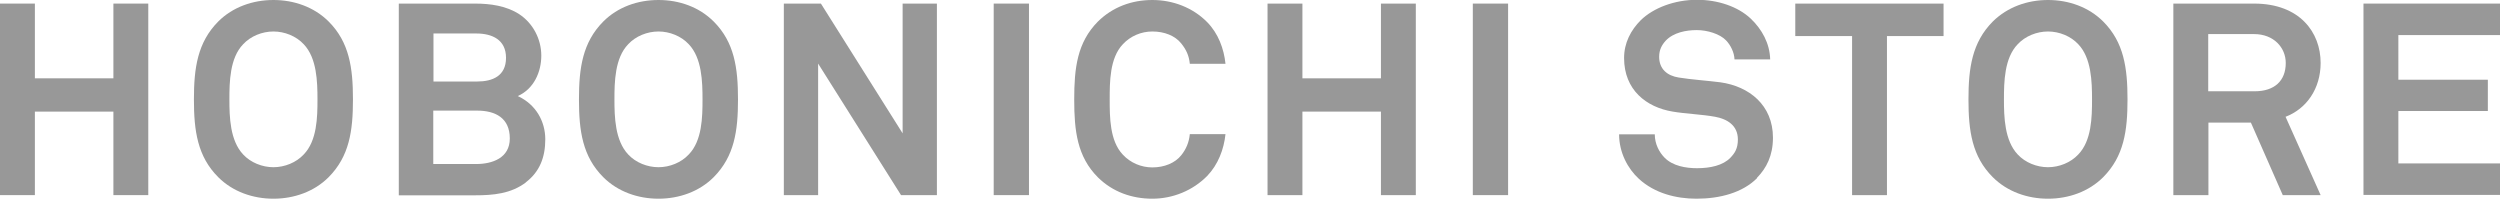
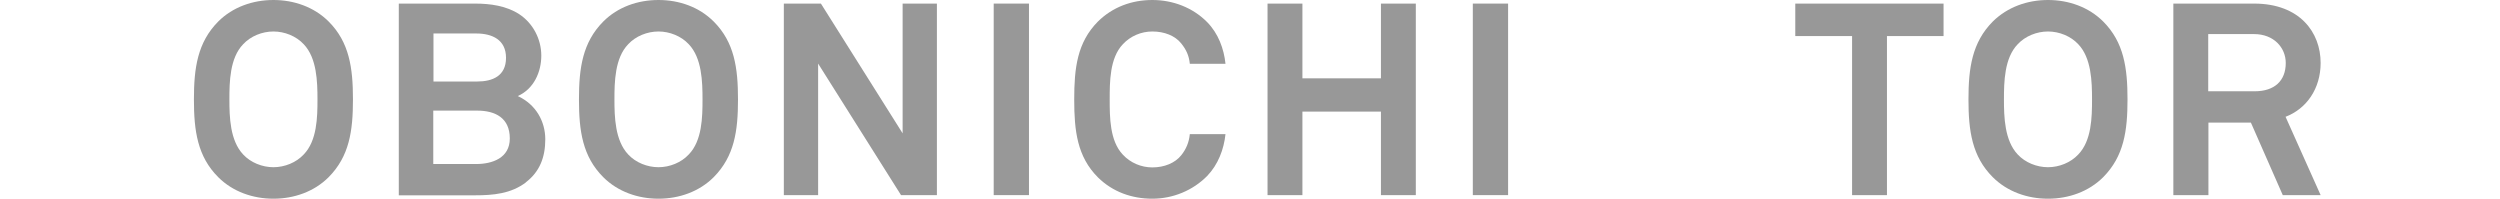
<svg xmlns="http://www.w3.org/2000/svg" id="_レイヤー_2" viewBox="0 0 125.44 9.97">
  <defs>
    <style>.cls-1{fill:#989898;}</style>
  </defs>
  <g id="memo">
-     <path class="cls-1" d="m5.69,9.79v-4.19H1.75v4.19H0V.18h1.75v3.75h3.94V.18h1.75v9.61h-1.75Z" />
    <path class="cls-1" d="m16.49,8.89c-.73.73-1.74,1.08-2.77,1.08s-2.04-.35-2.77-1.08c-1.04-1.04-1.22-2.32-1.22-3.9s.18-2.86,1.22-3.91C11.68.35,12.69,0,13.72,0s2.04.35,2.77,1.08c1.04,1.04,1.22,2.33,1.22,3.91s-.18,2.85-1.22,3.9Zm-1.25-6.67c-.38-.41-.96-.64-1.52-.64s-1.14.23-1.52.64c-.67.69-.69,1.89-.69,2.77s.03,2.06.69,2.76c.38.41.96.64,1.52.64s1.14-.23,1.52-.64c.67-.69.69-1.87.69-2.76s-.03-2.08-.69-2.77Z" />
    <path class="cls-1" d="m26.39,9.15c-.75.57-1.64.65-2.56.65h-3.82V.18h3.82c.77,0,1.57.11,2.22.53.7.46,1.11,1.26,1.11,2.08s-.37,1.67-1.18,2.03c.91.42,1.38,1.27,1.38,2.17s-.28,1.63-.98,2.16Zm-2.49-7.47h-2.15v2.41h2.19c.78,0,1.45-.28,1.45-1.19s-.7-1.22-1.49-1.22Zm.05,3.87h-2.21v2.68h2.15c.81,0,1.69-.3,1.69-1.28,0-1.03-.72-1.4-1.64-1.4Z" />
    <path class="cls-1" d="m35.81,8.89c-.73.73-1.74,1.08-2.77,1.08s-2.04-.35-2.77-1.08c-1.04-1.04-1.22-2.32-1.22-3.9s.18-2.86,1.22-3.91C31,.35,32,0,33.04,0s2.04.35,2.77,1.08c1.04,1.04,1.22,2.33,1.22,3.91s-.18,2.85-1.22,3.9Zm-1.25-6.67c-.38-.41-.96-.64-1.52-.64s-1.14.23-1.52.64c-.67.69-.69,1.89-.69,2.77s.03,2.06.69,2.76c.38.41.96.64,1.52.64s1.14-.23,1.52-.64c.67-.69.69-1.87.69-2.76s-.03-2.08-.69-2.77Z" />
    <path class="cls-1" d="m45.21,9.79l-4.16-6.6v6.6h-1.72V.18h1.86l4.1,6.51V.18h1.72v9.61h-1.81Z" />
    <path class="cls-1" d="m49.86,9.79V.18h1.77v9.61h-1.77Z" />
    <path class="cls-1" d="m60.57,8.83c-.72.73-1.72,1.14-2.75,1.14s-1.99-.34-2.73-1.07c-1.04-1.04-1.19-2.33-1.19-3.91s.15-2.86,1.19-3.91C55.83.35,56.79,0,57.82,0s2.03.38,2.75,1.11c.56.57.84,1.33.92,2.09h-1.79c-.04-.42-.19-.72-.43-1.02-.31-.39-.85-.6-1.45-.6-.56,0-1.1.23-1.48.64-.66.69-.66,1.89-.66,2.77s0,2.08.66,2.77c.38.41.92.64,1.48.64.6,0,1.14-.22,1.45-.61.24-.3.39-.64.43-1.06h1.79c-.08.76-.37,1.53-.92,2.1Z" />
    <path class="cls-1" d="m69.29,9.79v-4.19h-3.94v4.19h-1.75V.18h1.75v3.75h3.94V.18h1.75v9.61h-1.75Z" />
    <path class="cls-1" d="m73.9,9.79V.18h1.77v9.61h-1.77Z" />
-     <path class="cls-1" d="m88.16,8.94c-.73.73-1.86,1.03-3.04,1.03-1.02,0-2.09-.27-2.88-.99-.57-.52-1-1.33-1-2.24h1.79c0,.48.22.9.5,1.18.41.41,1.06.52,1.62.52.67,0,1.3-.14,1.67-.52.22-.23.38-.46.38-.92,0-.71-.54-1.03-1.14-1.14-.65-.12-1.49-.15-2.13-.26-1.33-.22-2.44-1.09-2.44-2.69,0-.76.34-1.4.84-1.9.64-.62,1.7-1.02,2.82-1.02,1.03,0,2.04.33,2.69.94.57.54.96,1.25.98,2.05h-1.79c-.01-.34-.19-.71-.42-.95-.31-.33-.95-.52-1.47-.52-.54,0-1.17.12-1.56.53-.2.22-.33.46-.33.81,0,.62.41.95.98,1.04.61.1,1.47.16,2.09.24,1.44.2,2.64,1.14,2.64,2.78,0,.9-.33,1.53-.8,2.01Z" />
    <path class="cls-1" d="m94.68,1.81v7.98h-1.75V1.81h-2.85V.18h7.44v1.63h-2.85Z" />
    <path class="cls-1" d="m105.53,8.89c-.73.73-1.74,1.08-2.77,1.08s-2.04-.35-2.77-1.08c-1.04-1.04-1.22-2.32-1.22-3.9s.18-2.86,1.22-3.91C100.73.35,101.73,0,102.76,0s2.04.35,2.77,1.08c1.04,1.04,1.22,2.33,1.22,3.91s-.18,2.85-1.22,3.9Zm-1.25-6.67c-.38-.41-.96-.64-1.52-.64s-1.14.23-1.52.64c-.67.69-.69,1.89-.69,2.77s.03,2.06.69,2.76c.38.41.96.64,1.52.64s1.14-.23,1.52-.64c.67-.69.69-1.87.69-2.76s-.03-2.08-.69-2.77Z" />
    <path class="cls-1" d="m114.54,9.79l-1.6-3.64h-2.13v3.64h-1.76V.18h4.05c2.29,0,3.34,1.44,3.34,2.98,0,1.29-.71,2.3-1.76,2.7l1.76,3.93h-1.9Zm-1.44-8.08h-2.3v2.87h2.33c.99,0,1.56-.52,1.56-1.42,0-.77-.6-1.45-1.59-1.45Z" />
-     <path class="cls-1" d="m118.59,9.79V.18h6.85v1.58h-5.1v2.24h4.49v1.57h-4.49v2.63h5.1v1.58h-6.85Z" />
  </g>
</svg>